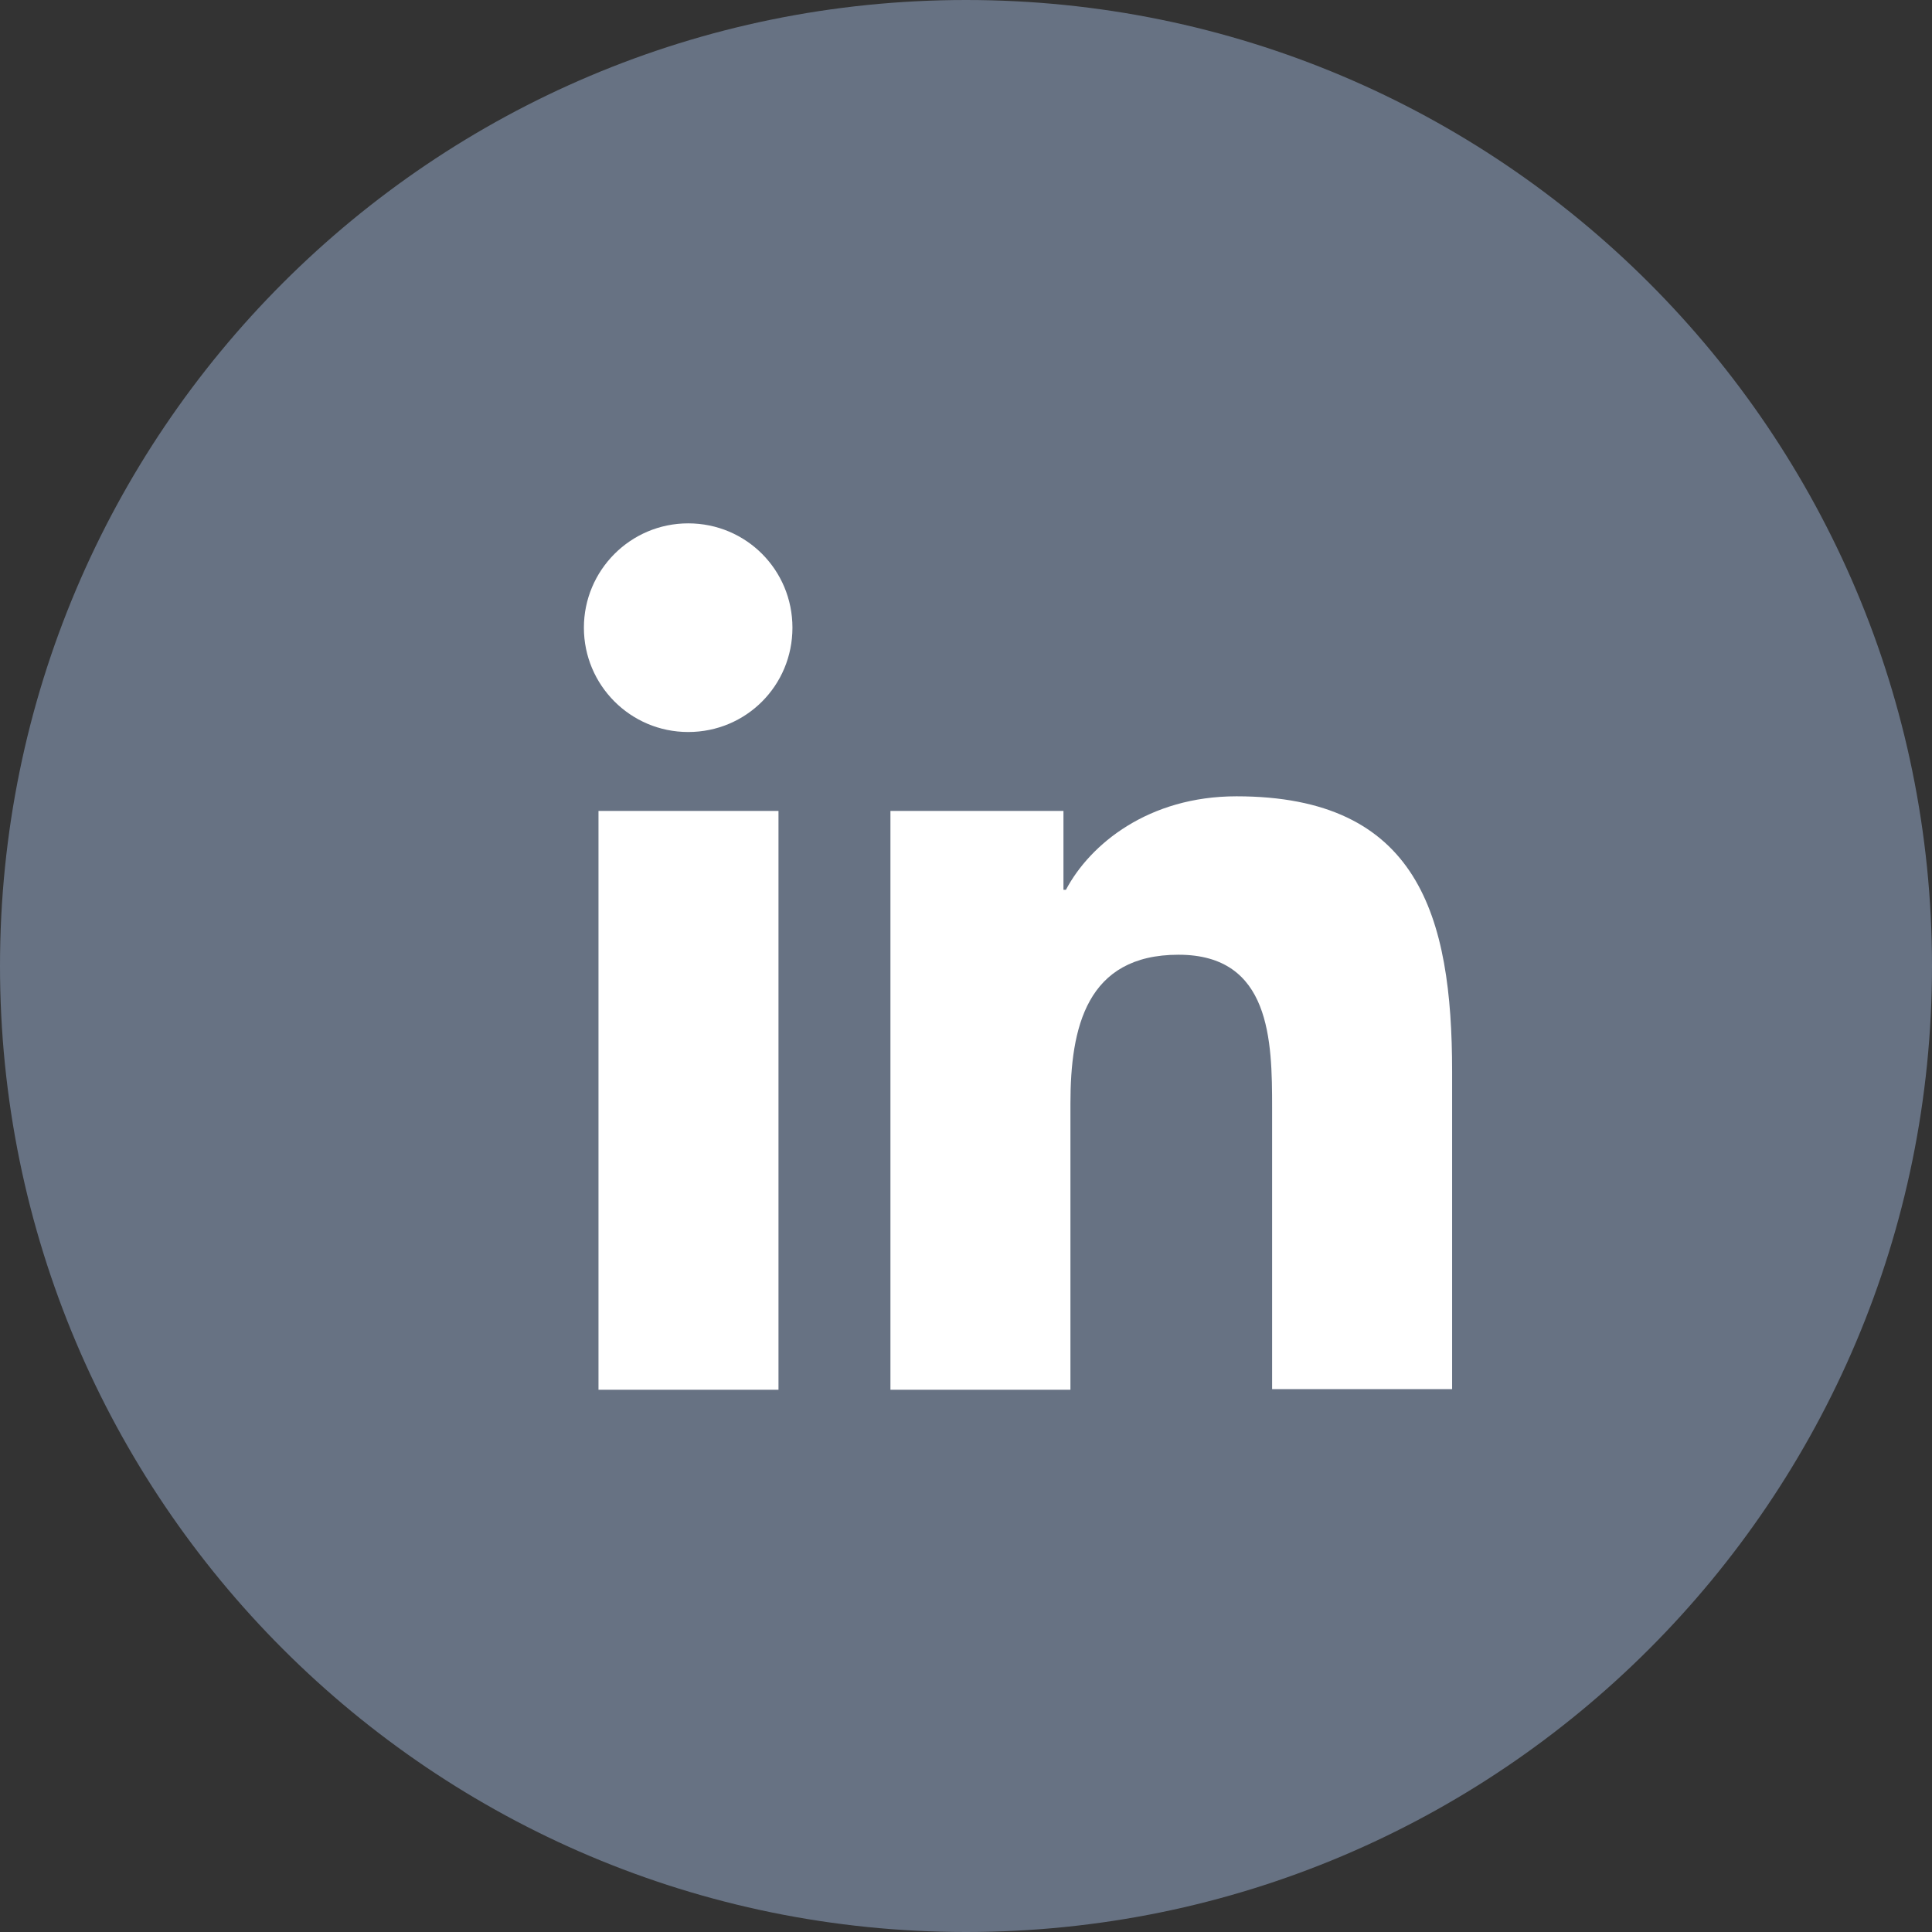
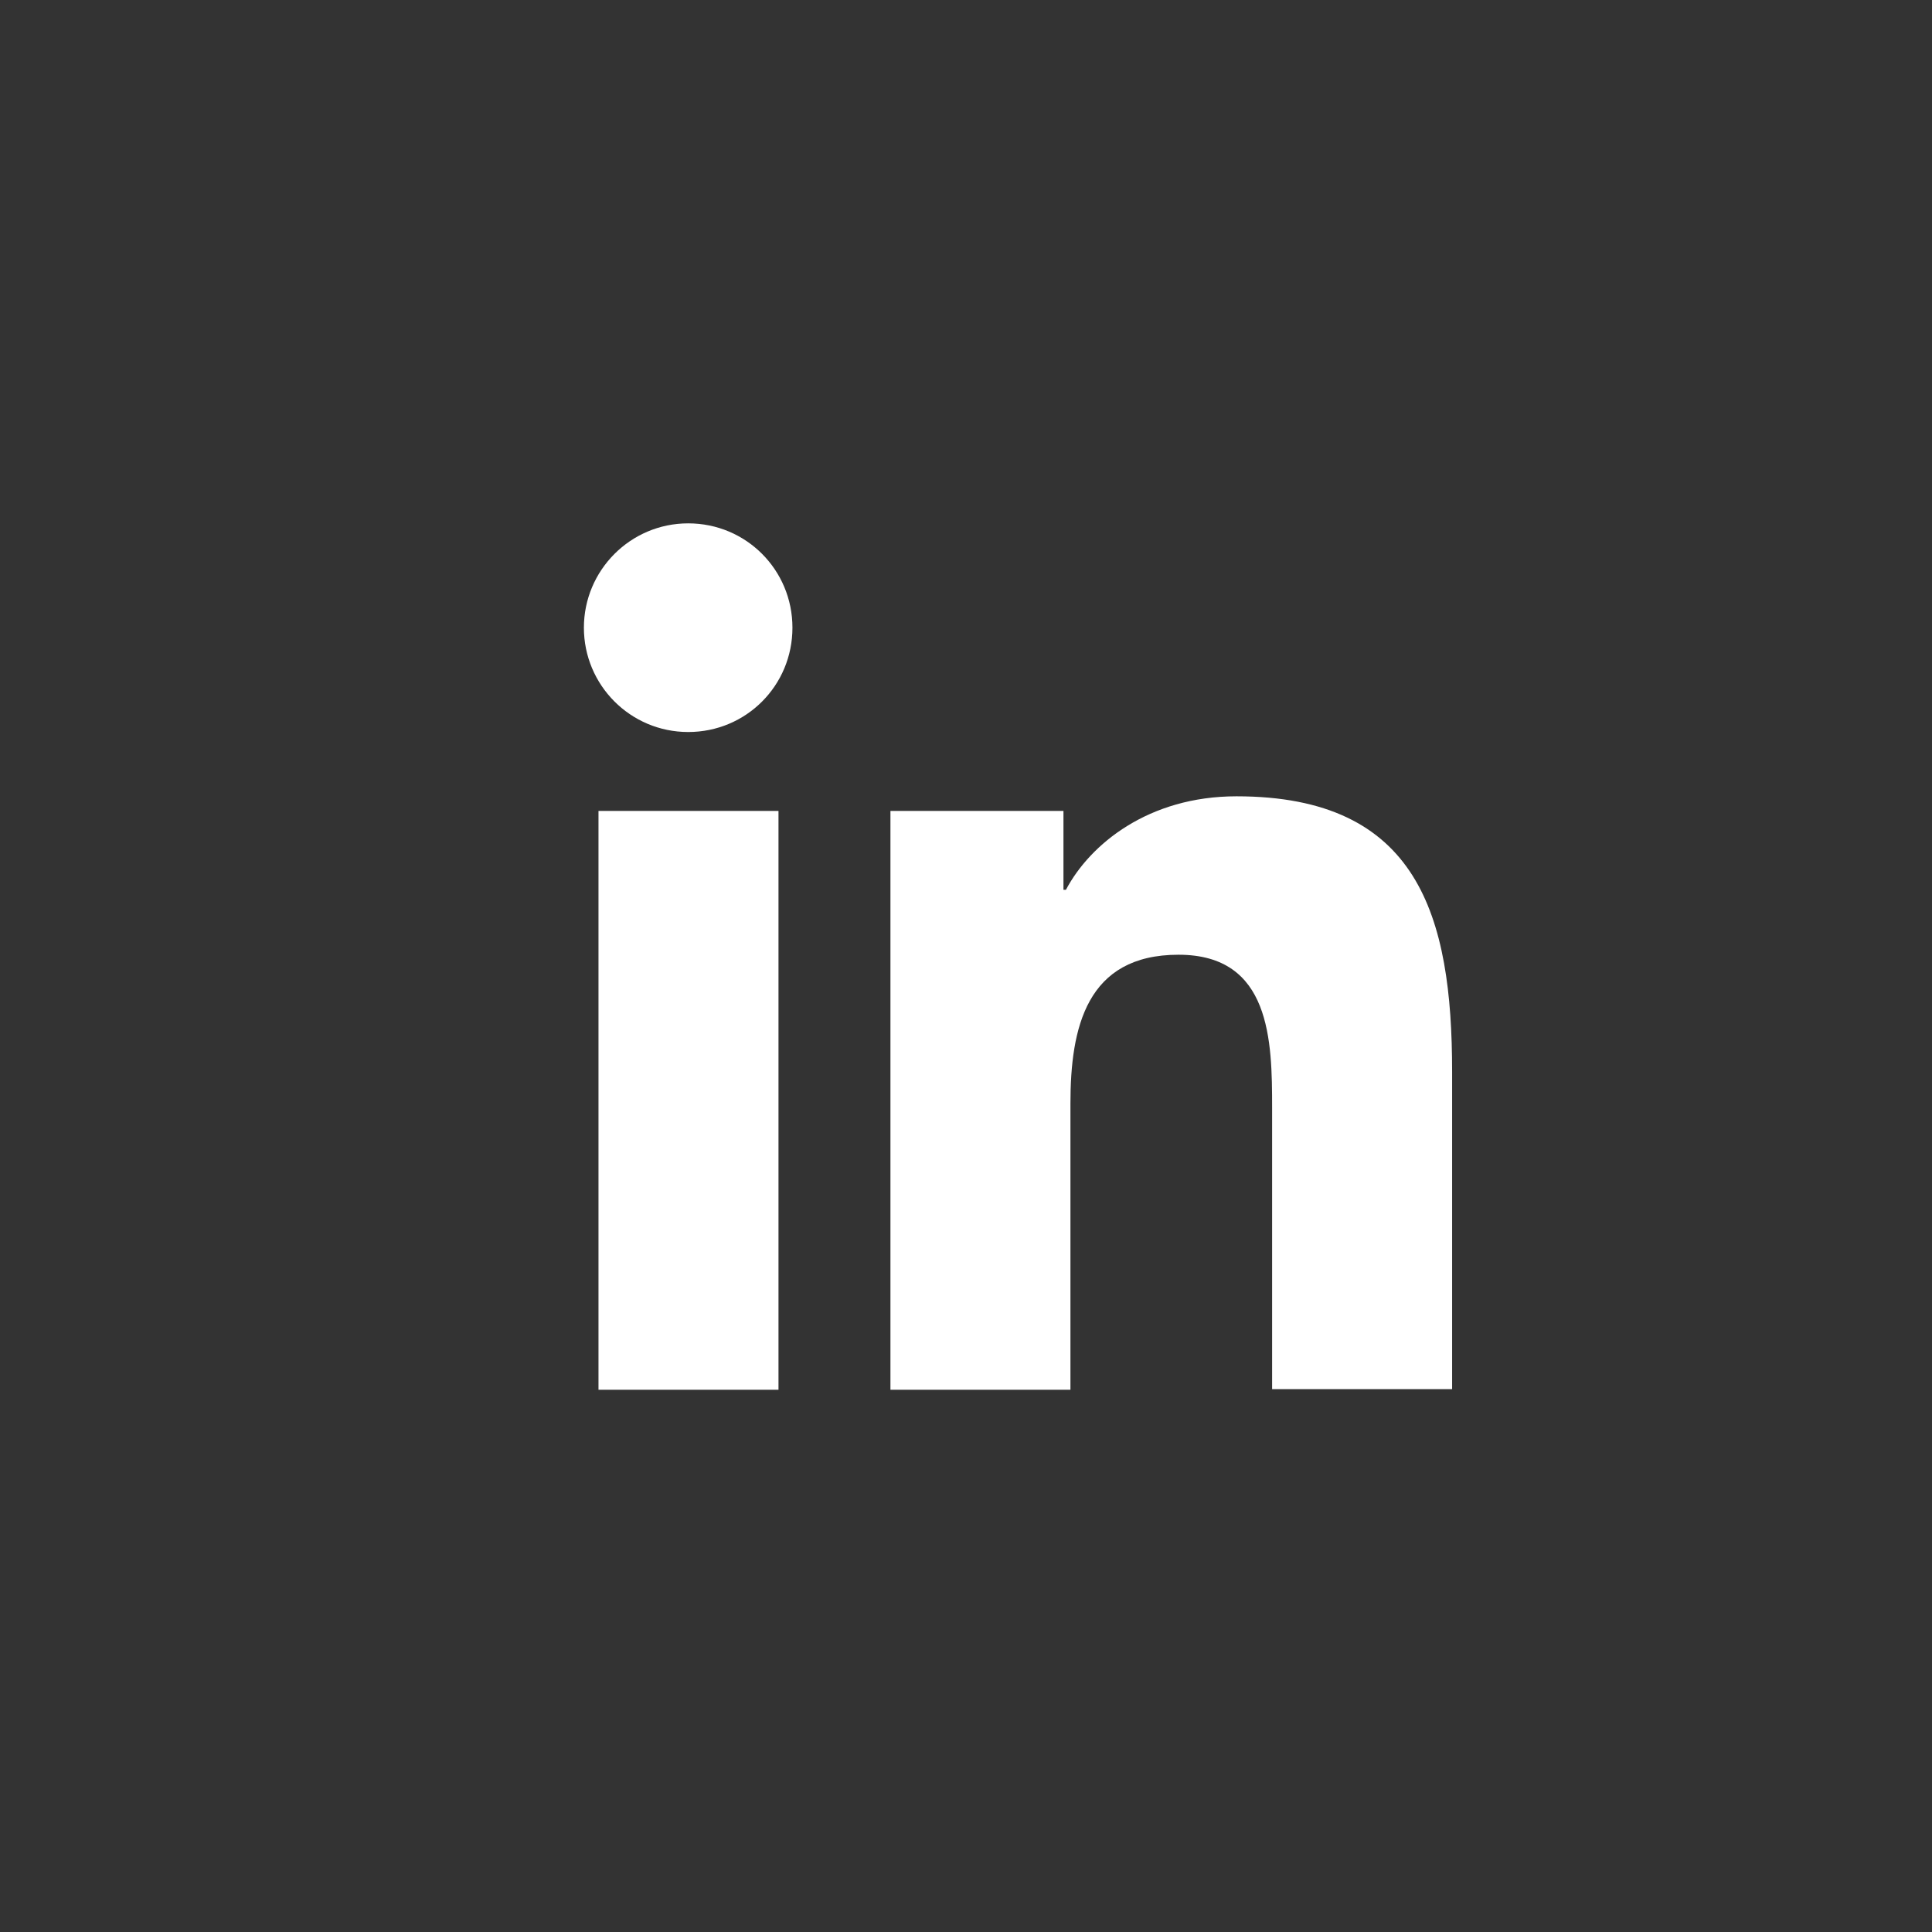
<svg xmlns="http://www.w3.org/2000/svg" width="18" height="18" viewBox="0 0 18 18" fill="none">
  <rect x="0" y="0" width="18" height="18" fill="#333333" stroke="none" />
-   <path fill-rule="evenodd" clip-rule="evenodd" d="M0 9C0 4.029 4.029 0 9 0C13.971 0 18 4.029 18 9C18 13.971 13.971 18 9 18C4.029 18 0 13.971 0 9Z" fill="#677283" />
  <path d="M5.576 7.555H7.253V12.948H5.576V7.555ZM6.412 4.876C6.951 4.876 7.383 5.309 7.383 5.848C7.383 6.388 6.951 6.82 6.412 6.82C5.872 6.82 5.44 6.382 5.44 5.848C5.44 5.315 5.872 4.876 6.412 4.876Z" fill="white" />
  <path d="M8.302 7.555H9.908V8.29H9.931C10.157 7.863 10.702 7.419 11.52 7.419C13.215 7.419 13.529 8.533 13.529 9.985V12.942H11.852V10.323C11.852 9.695 11.84 8.895 10.98 8.895C10.121 8.895 9.973 9.576 9.973 10.281V12.948H8.296V7.555H8.302Z" fill="white" />
</svg>